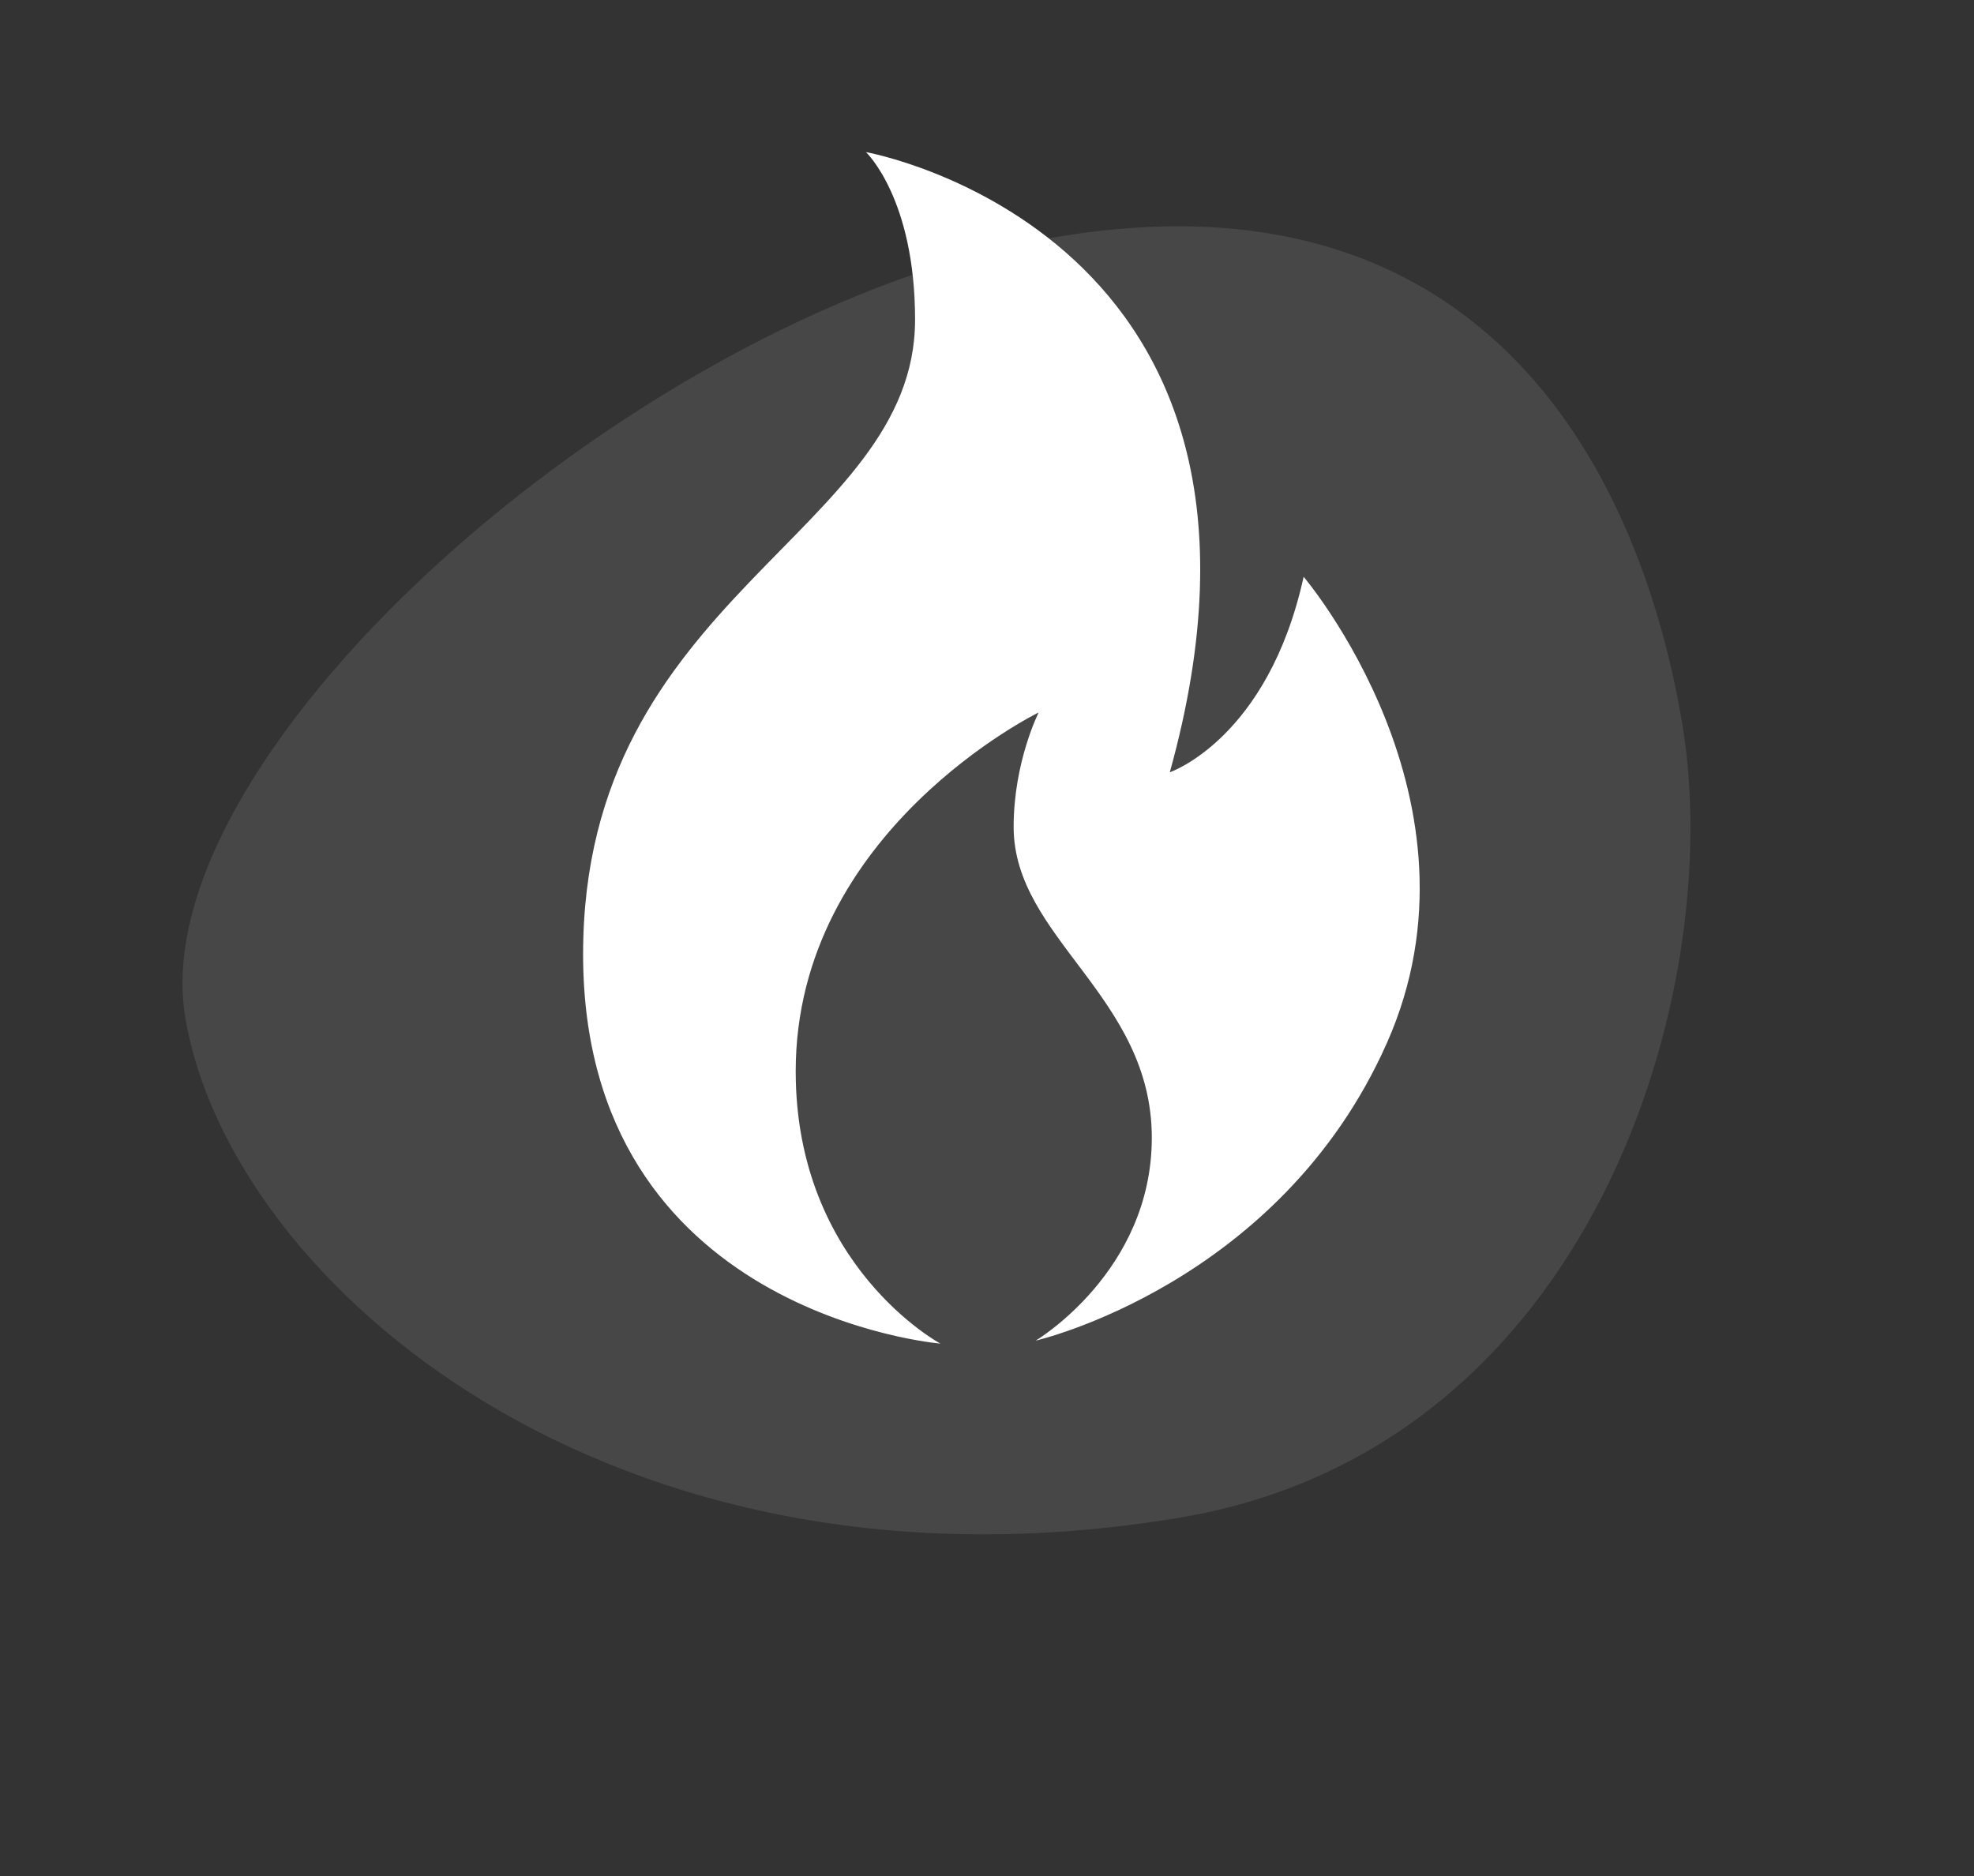
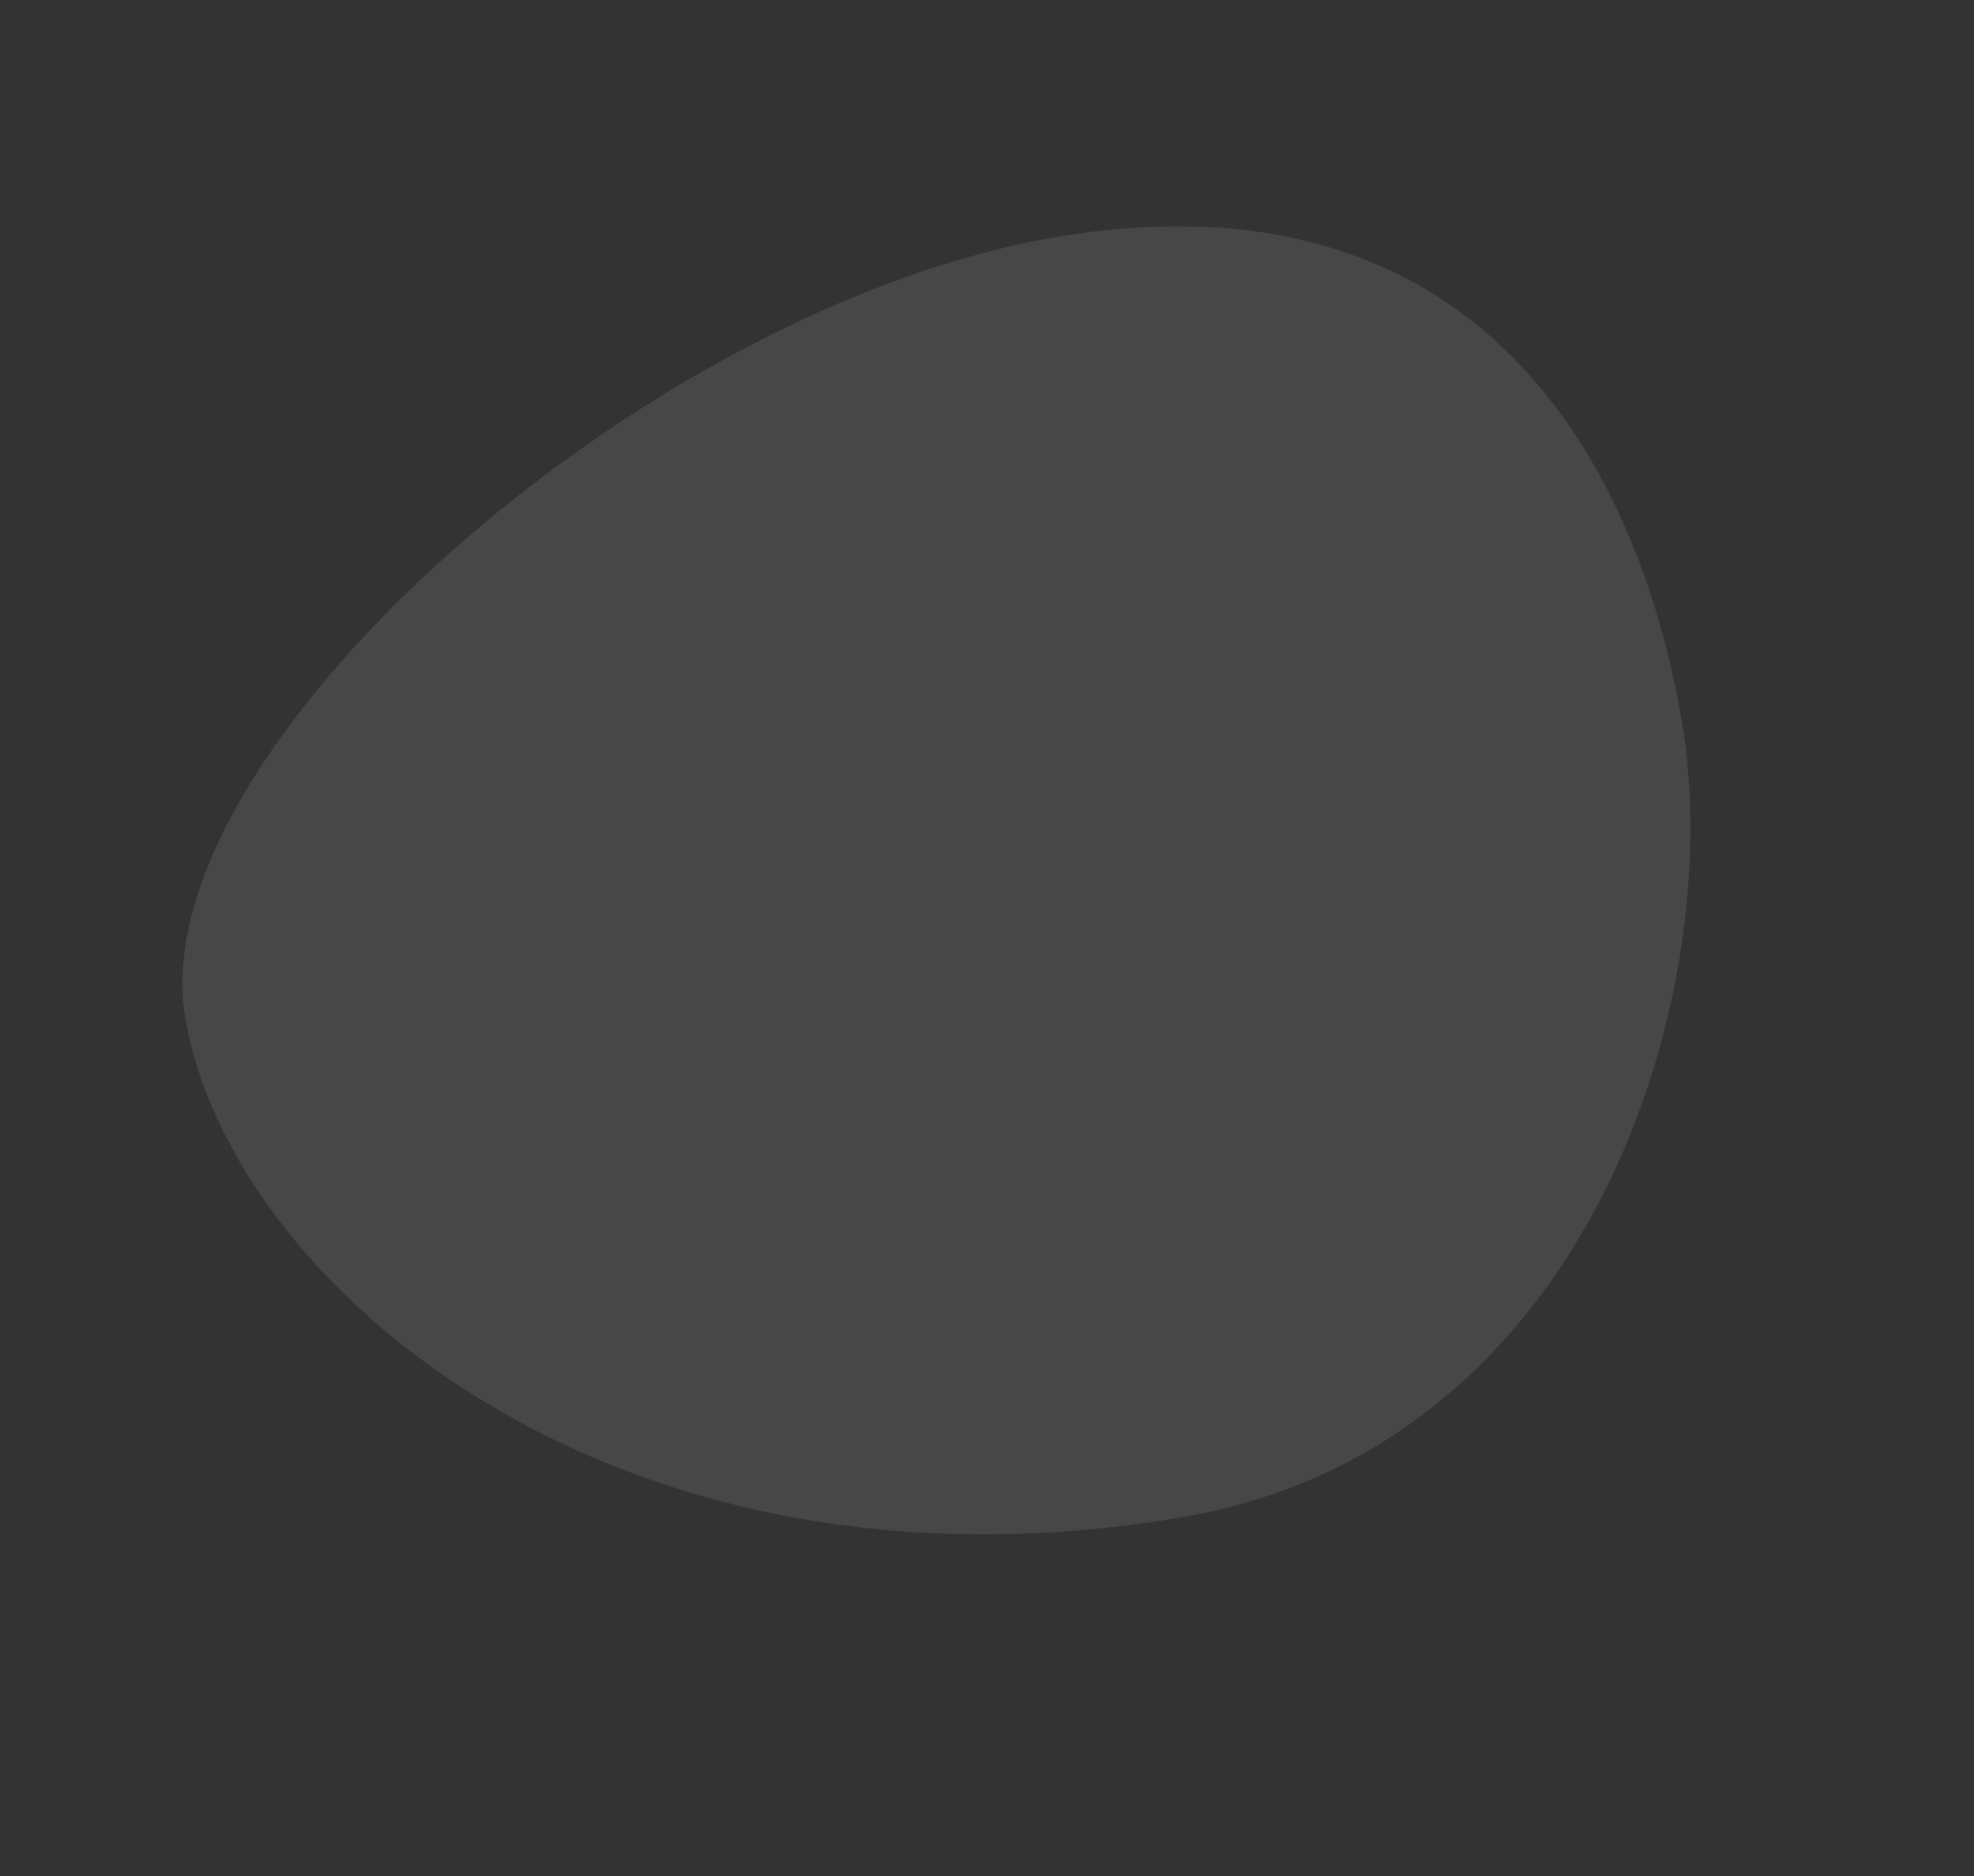
<svg xmlns="http://www.w3.org/2000/svg" width="121px" height="115px" viewBox="0 0 121 115" version="1.1">
  <rect x="0" y="0" width="121" height="115" fill="#333333" stroke="none" />
  <title>Group 58 Copy</title>
  <g id="01---Maquettes" stroke="none" stroke-width="1" fill="none" fill-rule="evenodd">
    <g id="Group-58-Copy" fill="#FFFFFF">
      <path d="M25.51,32.305 C34.577,8.136 54.851,8.332 70.386,14.076 C85.914,19.833 106.271,40.972 97.222,65.157 C84.858,98.146 55.768,108.351 40.239,102.602 C24.711,96.847 16.46,56.489 25.51,32.305" id="Fill-1-Copy" fill-opacity="0.1" transform="translate(60.606, 57.498) rotate(60) translate(-60.606, -57.498) " />
-       <path d="M57.643,82.362 C57.643,82.362 35.742,80.554 35.742,58.498 C35.742,36.442 56.091,32.75 56.091,19.591 C56.091,12.157 53.08,9.324 53.08,9.324 C53.08,9.324 80.901,14.28 71.705,47.34 C71.705,47.34 77.719,45.301 79.909,35.357 C79.909,35.357 91.589,49.097 85.019,63.922 C78.449,78.746 63.483,82.181 63.483,82.181 C63.483,82.181 70.602,77.953 70.602,69.743 C70.602,61.065 62.133,57.518 62.133,50.686 C62.133,46.709 63.666,43.674 63.666,43.674 C63.666,43.674 48.774,50.938 48.774,65.67 C48.774,77.609 57.643,82.362 57.643,82.362" id="Fill-1" />
    </g>
  </g>
</svg>